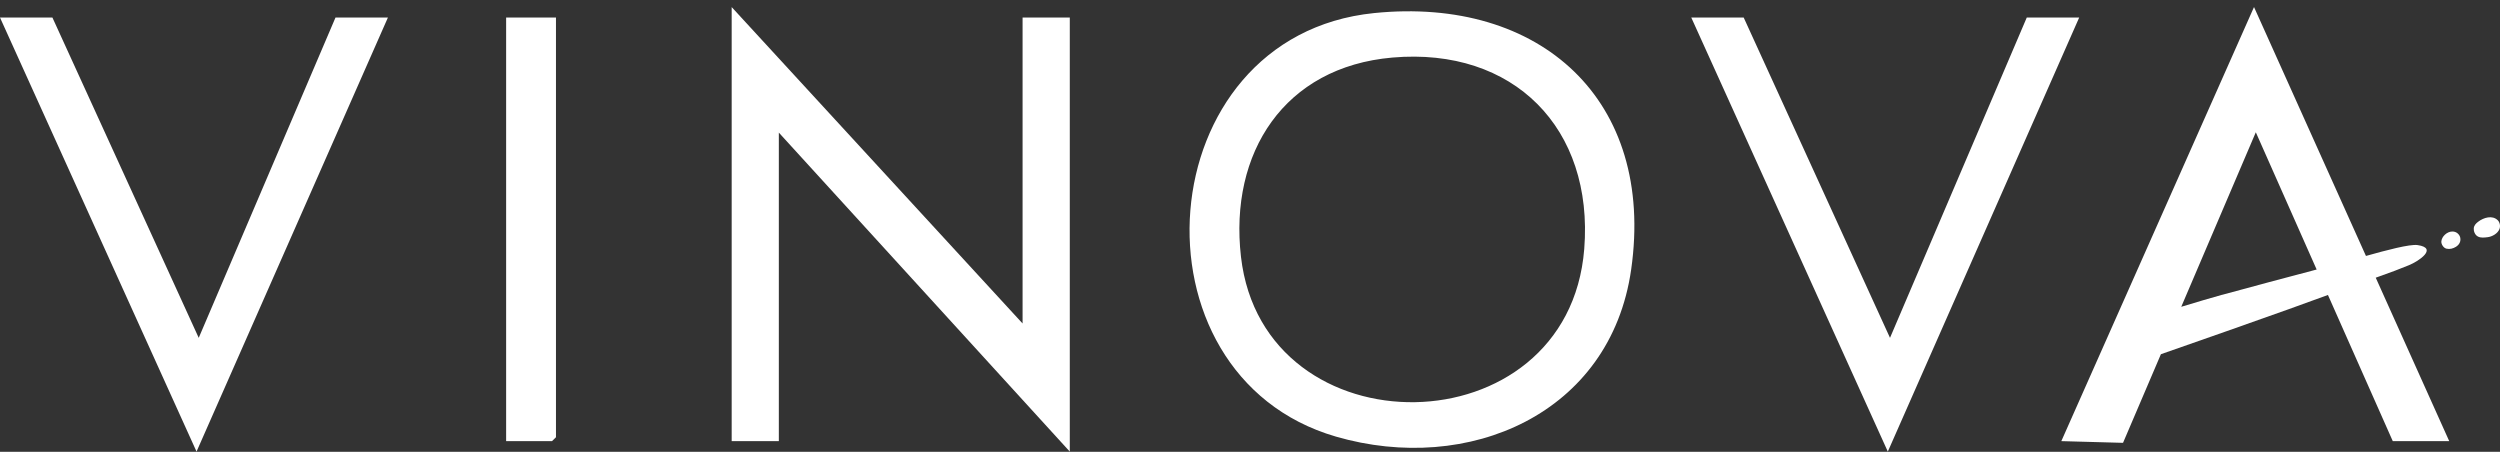
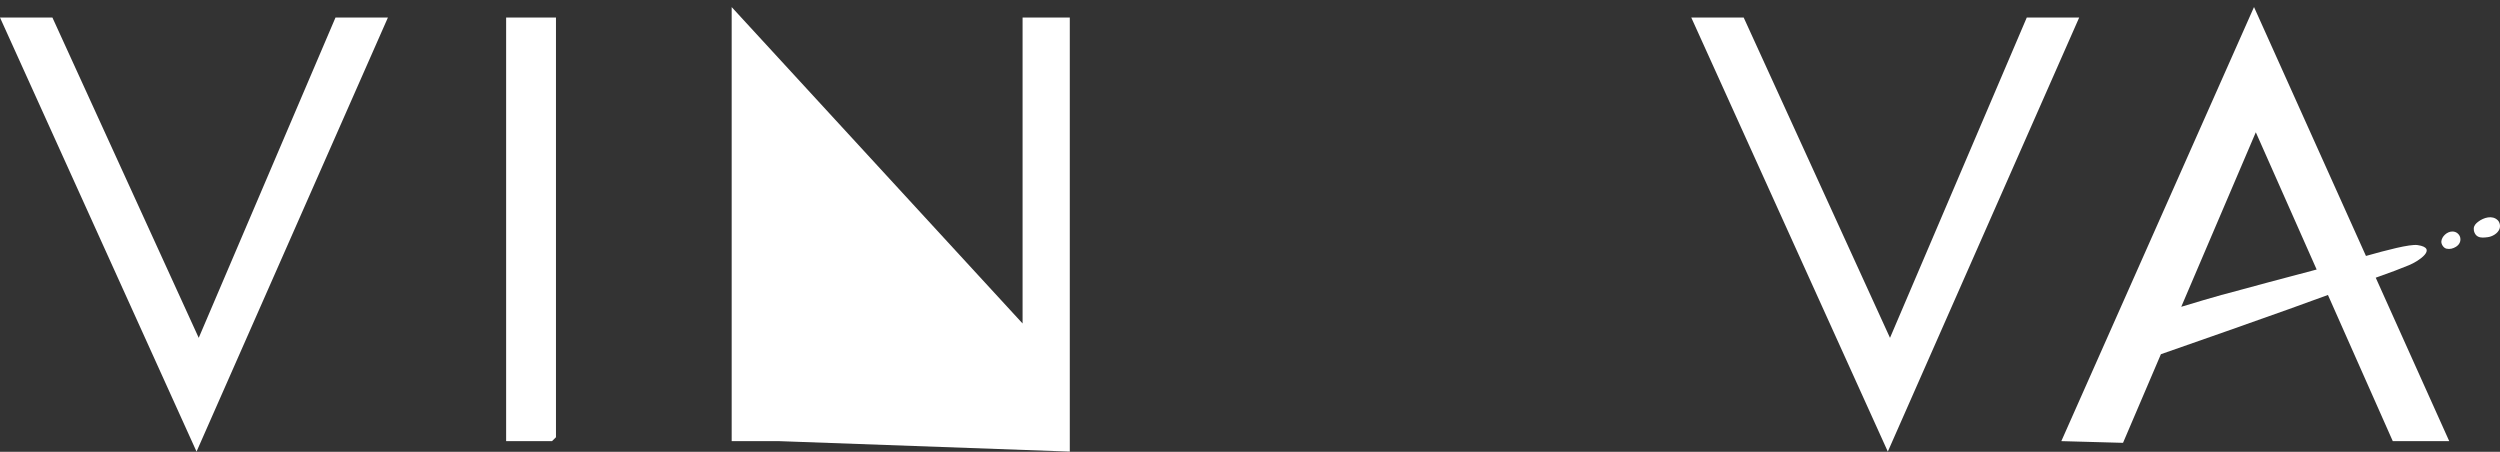
<svg xmlns="http://www.w3.org/2000/svg" width="249" height="45" viewBox="0 0 249 45" fill="none">
  <rect x="0" y="0" width="249" height="45" fill="#333333" stroke="none" />
-   <path d="M136.859 1.302C114.269 3.595 111.918 37.344 133.058 43.486C146.249 47.316 160.409 41.227 162.464 26.849C164.878 9.955 153.404 -0.376 136.859 1.302ZM157.791 24.793C156.206 44.853 125.85 45.178 123.601 25.574C122.413 15.224 127.901 6.668 138.687 5.732C150.762 4.685 158.741 12.776 157.791 24.793Z" fill="white" />
-   <path d="M101.849 32.22L72.875 0.706V43.937H77.572V13.208L106.551 44.979V1.748H101.849V32.22Z" fill="white" />
+   <path d="M101.849 32.22L72.875 0.706V43.937H77.572L106.551 44.979V1.748H101.849V32.22Z" fill="white" />
  <path d="M19.793 33.65L5.221 1.748H0L19.575 44.979L38.636 1.748H33.415L19.793 33.65Z" fill="white" />
  <path d="M201.866 1.748L188.244 33.65L173.672 1.748H168.451L188.026 44.979L207.087 1.748H201.866Z" fill="white" />
  <path d="M50.411 43.937H54.982L55.375 43.549V1.748H50.411V43.937Z" fill="white" />
  <path d="M237.079 27.494C238.587 26.941 238.456 27.014 239.944 26.408C240.899 26.02 242.853 24.711 240.792 24.41C240.012 24.299 237.646 24.929 235.649 25.492L224.499 0.701L205.308 43.937L211.454 44.106L215.226 35.279C219.128 33.917 224.529 32.026 227.999 30.78C229.289 30.32 230.574 29.85 231.863 29.379L238.32 43.937H243.943L236.623 27.659C236.774 27.605 236.929 27.547 237.079 27.494ZM221.324 29.36C220.209 29.665 218.702 30.121 217.252 30.557L224.679 13.174L230.738 26.844C227.597 27.673 224.456 28.507 221.324 29.365V29.36Z" fill="white" />
  <path d="M248.772 21.933C248.243 21.41 247.376 21.657 246.808 22.098C246.605 22.258 246.406 22.452 246.387 22.748C246.367 23.014 246.493 23.402 246.808 23.562C247.09 23.708 247.434 23.664 247.759 23.625C248.224 23.572 248.777 23.262 248.951 22.801C249.063 22.496 248.975 22.132 248.772 21.933Z" fill="white" />
  <path d="M244.254 23.058C243.72 23.058 243.192 23.562 243.158 24.047C243.139 24.342 243.386 24.706 243.672 24.769C244.002 24.842 244.326 24.759 244.612 24.58C244.913 24.391 245.117 24.09 245.044 23.688C244.99 23.387 244.7 23.053 244.249 23.058H244.254Z" fill="white" />
</svg>